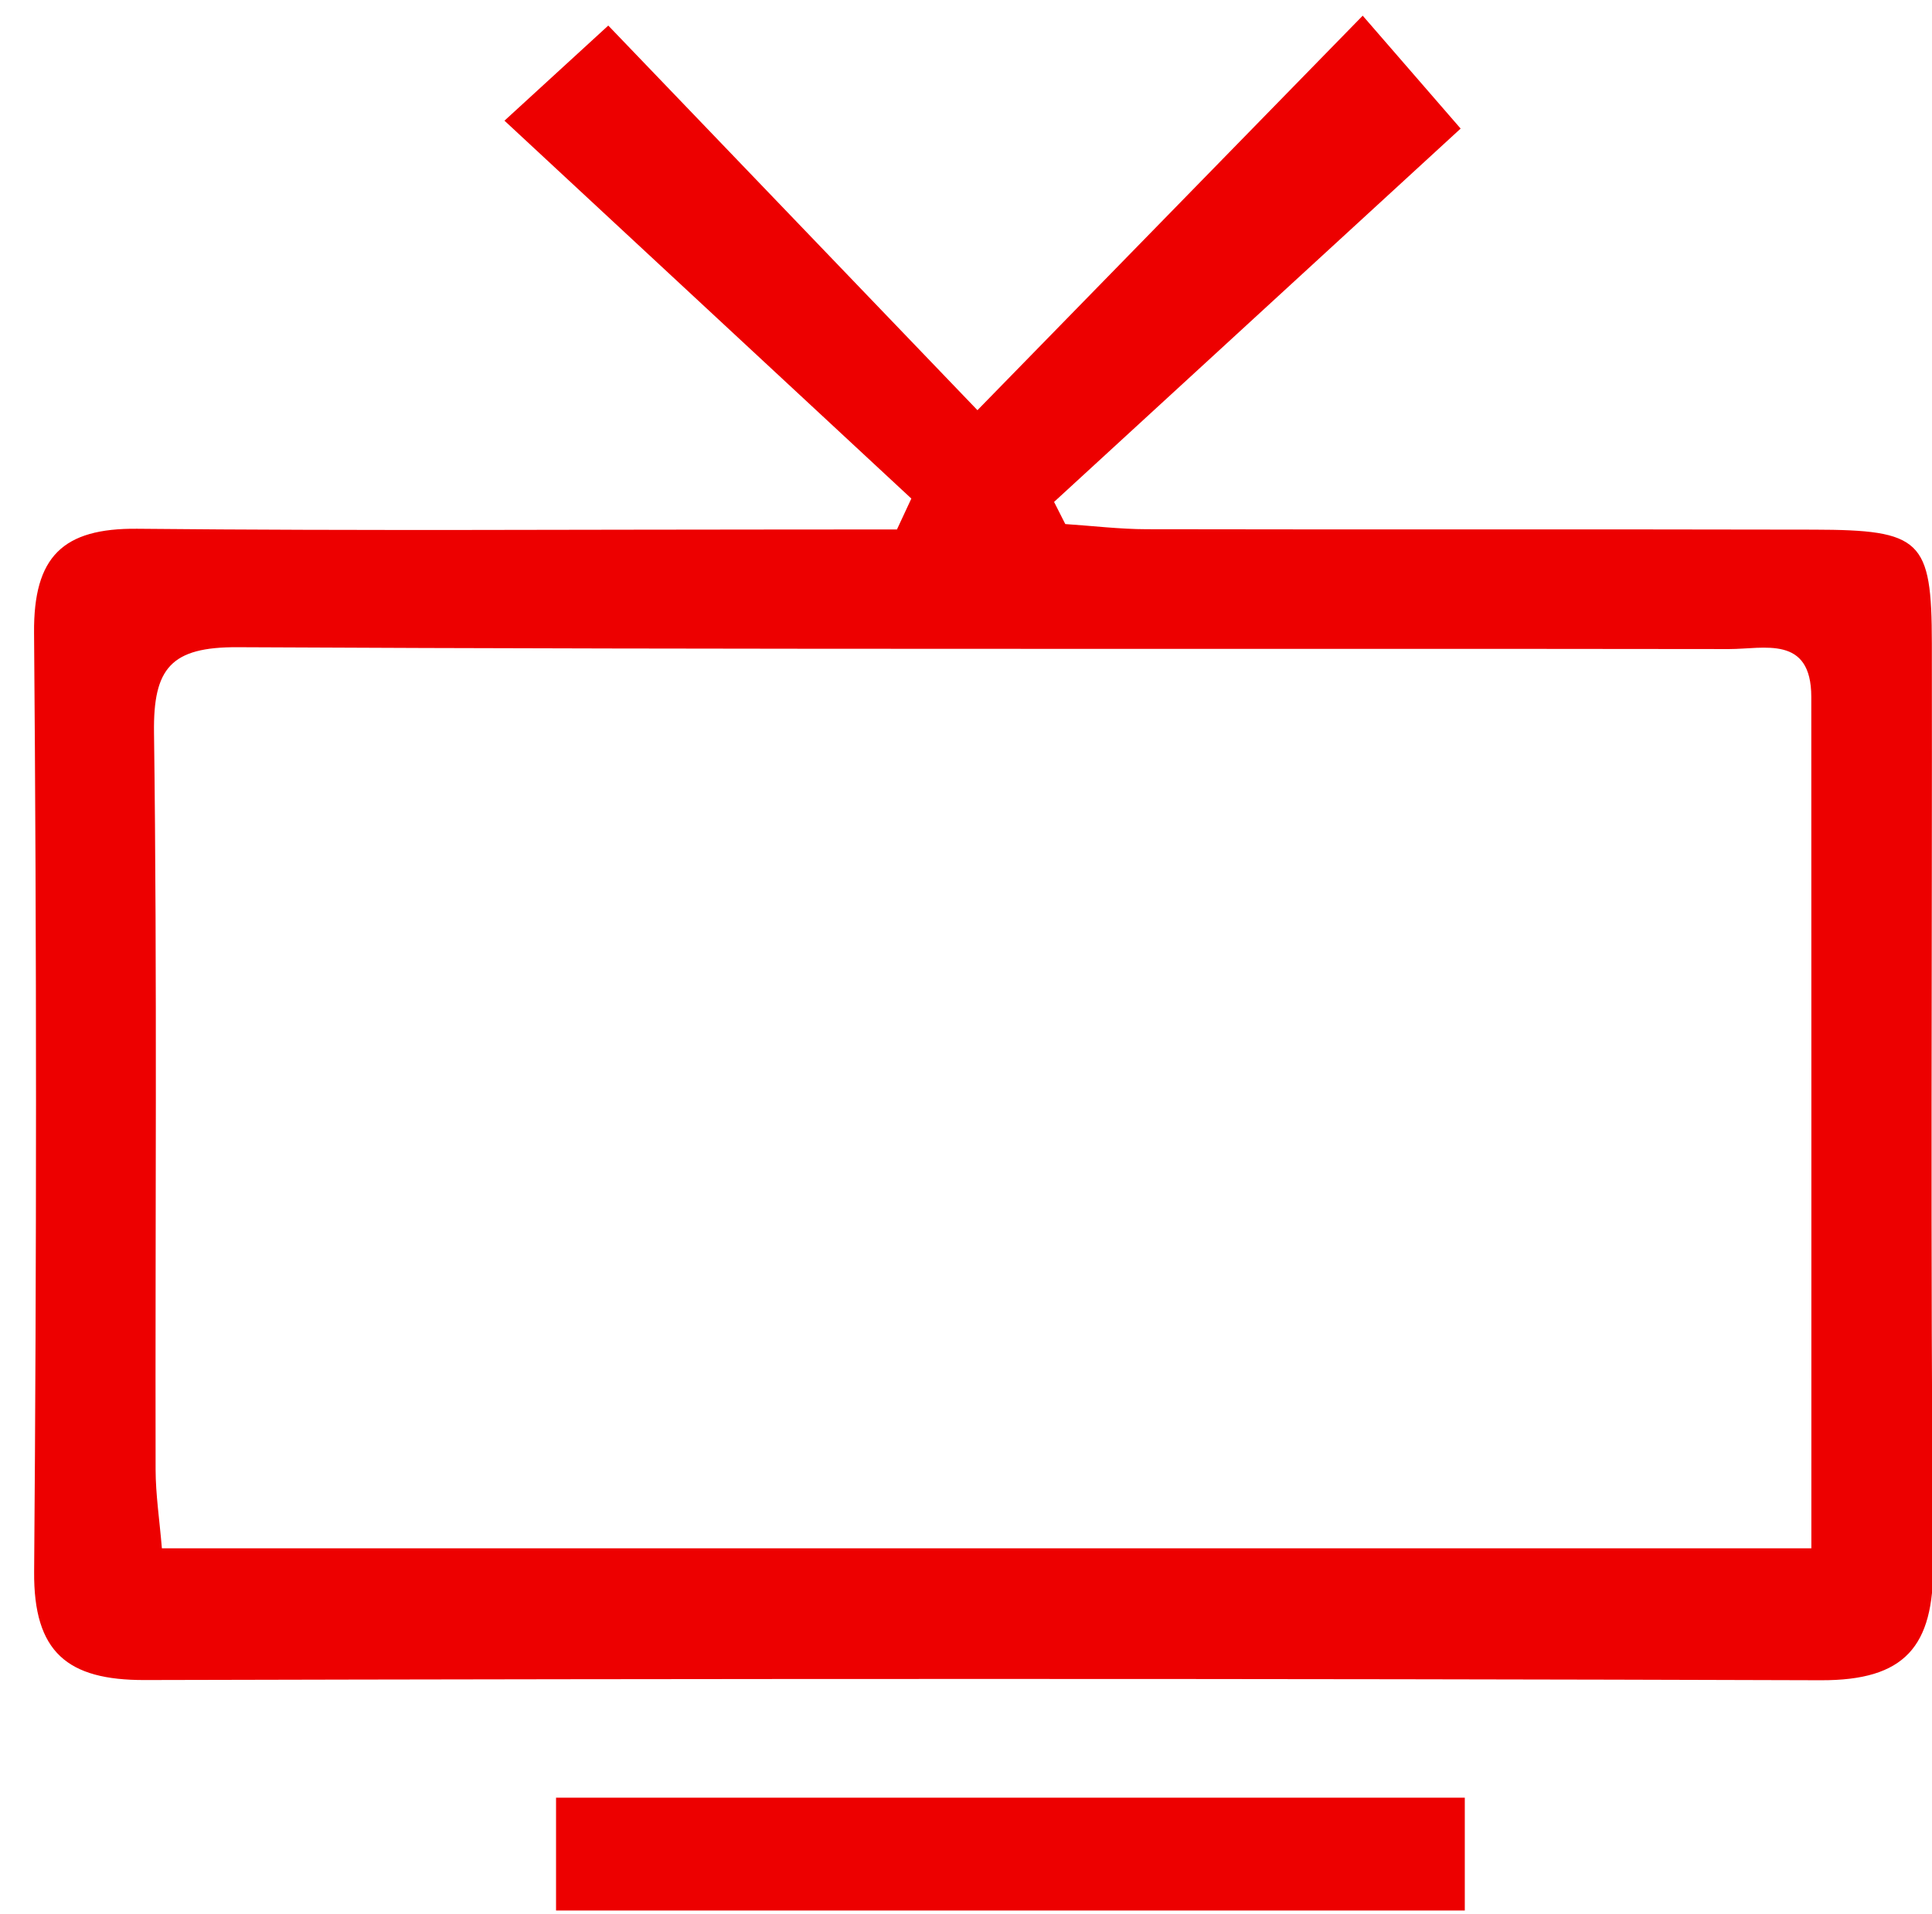
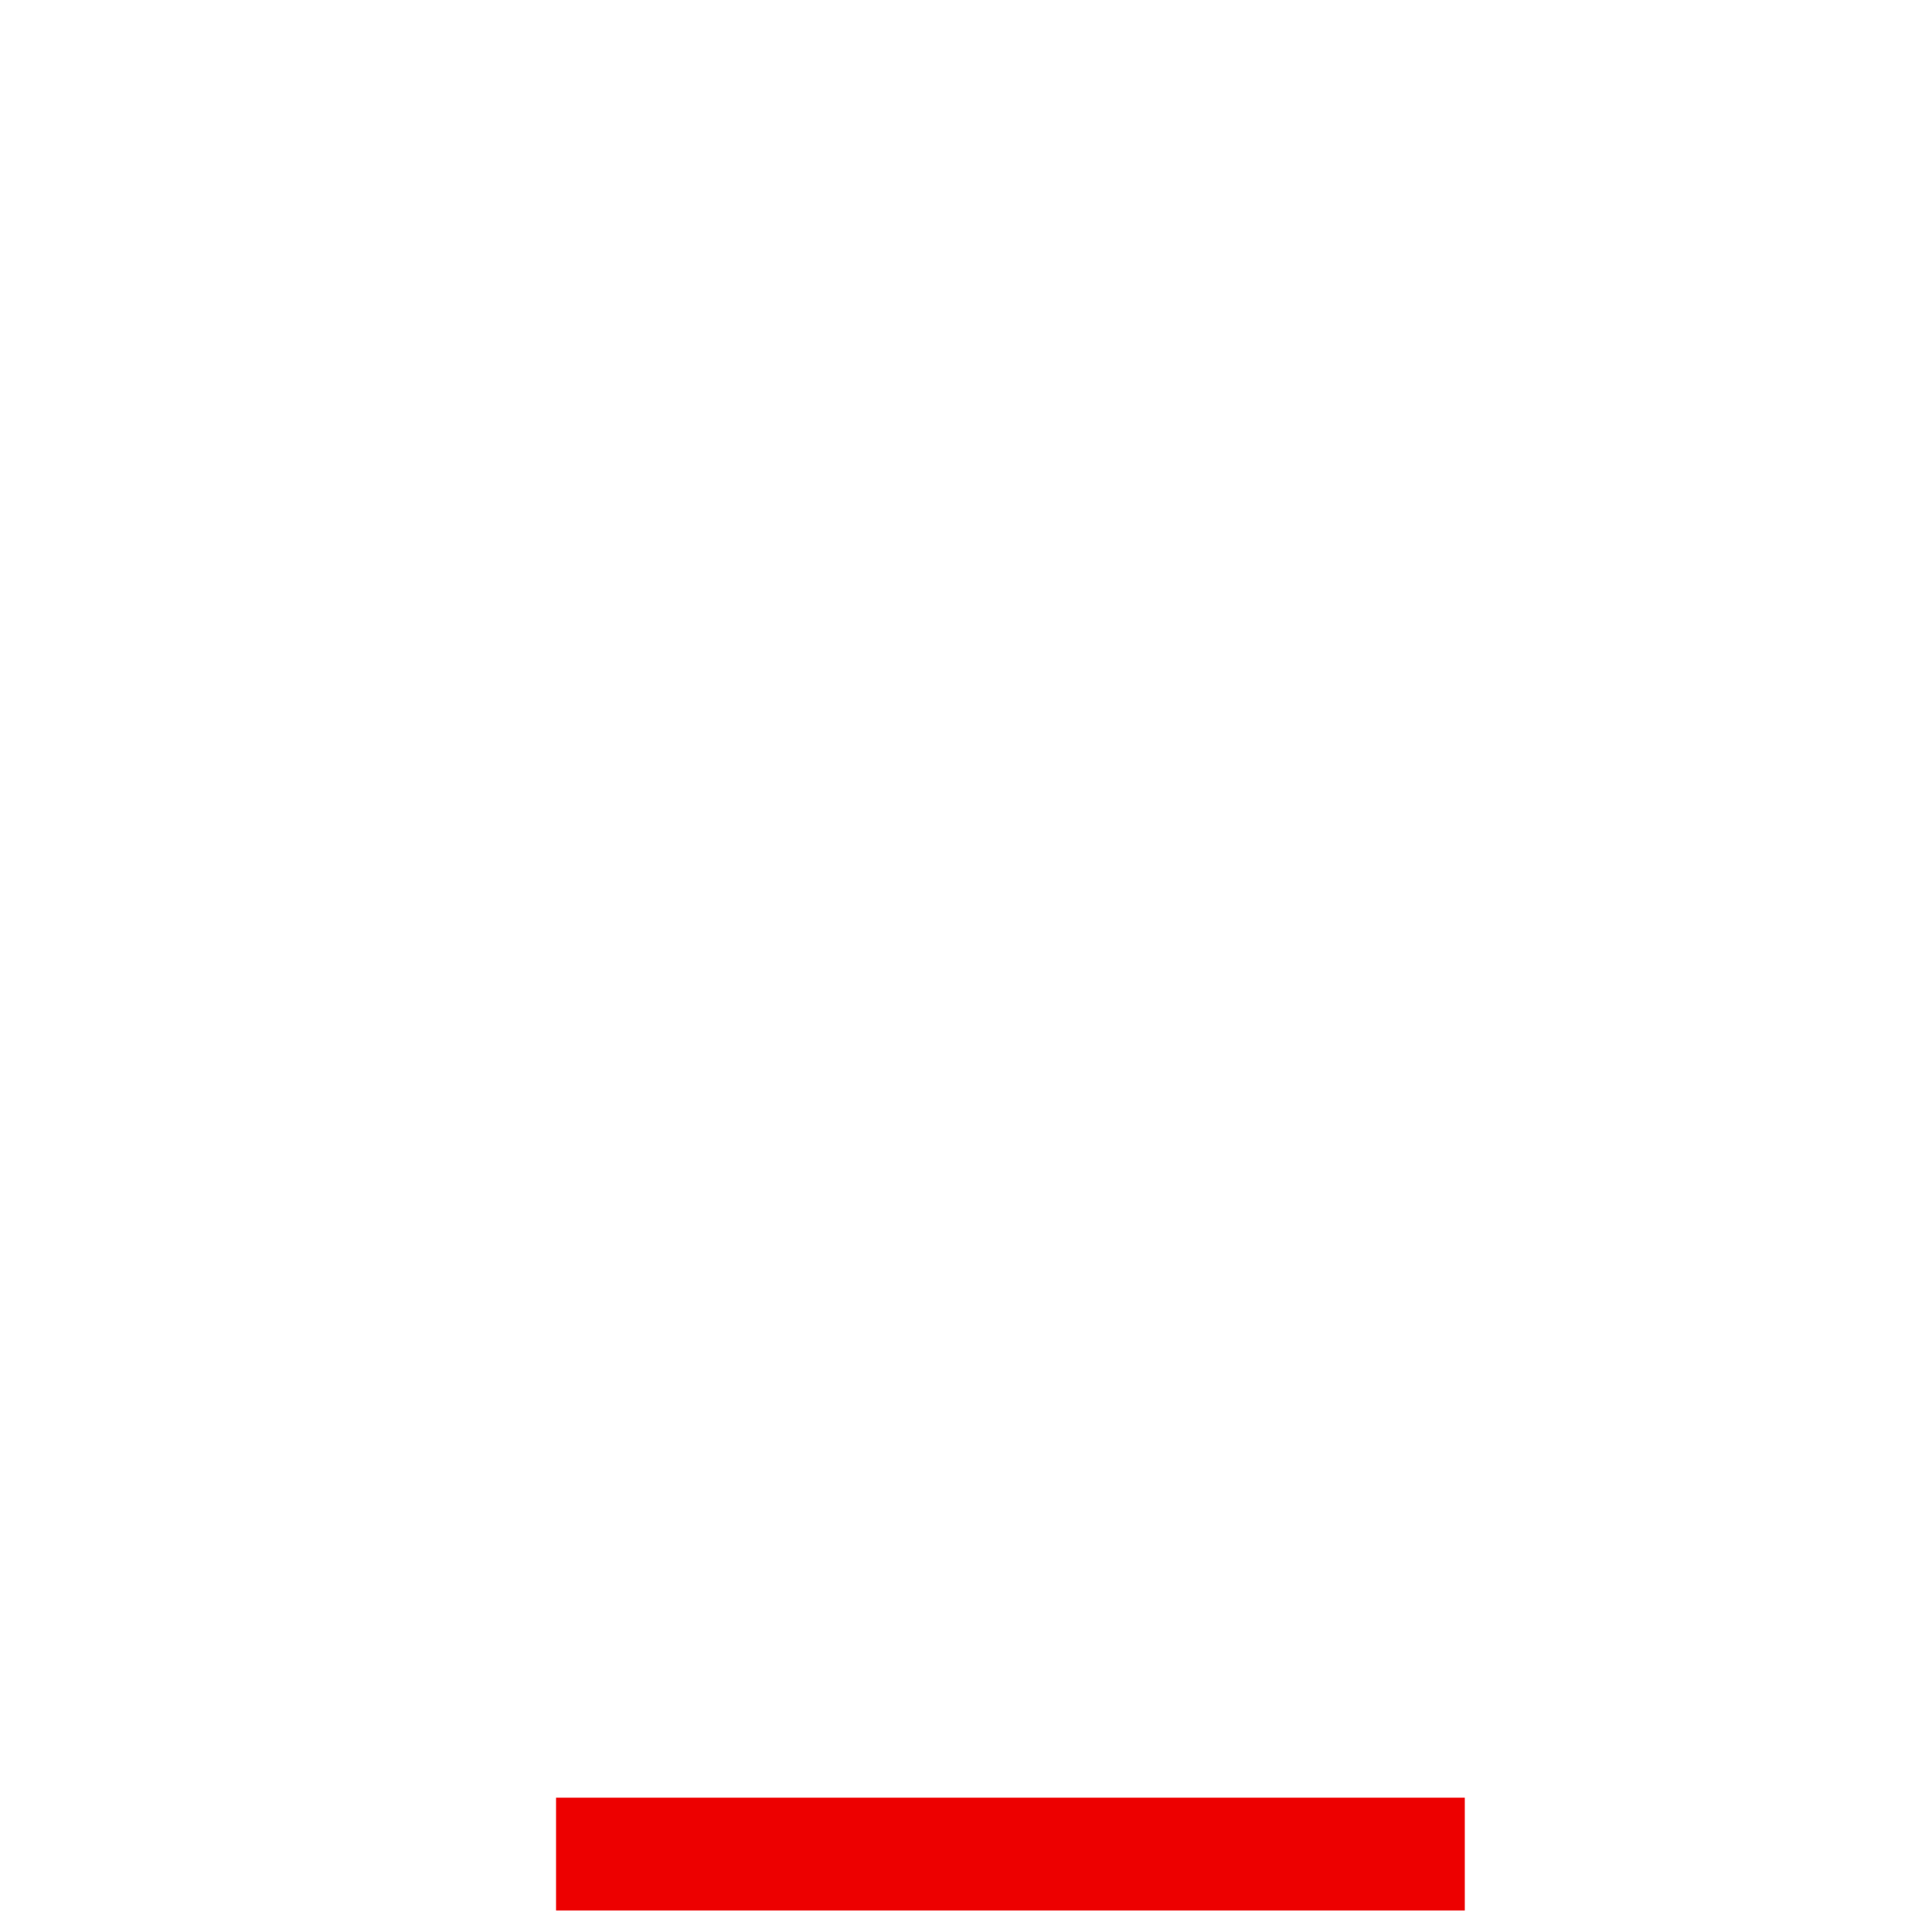
<svg xmlns="http://www.w3.org/2000/svg" version="1.1" id="Layer_1" x="0px" y="0px" width="159.467px" height="158.018px" viewBox="0 0 159.467 158.018" style="enable-background:new 0 0 159.467 158.018;" xml:space="preserve">
  <g>
-     <path style="fill-rule:evenodd;clip-rule:evenodd;fill:transparent;" d="M160.554,160.916c-53.24,0-106.119,0-159.051,0   c0-53.085,0-106.17,0-159.36c52.996,0,106.046,0,159.051,0C160.554,54.606,160.554,107.762,160.554,160.916z M75.222,41.156   c-0.396,0.851-0.792,1.7-1.188,2.55c-2.548,0-5.096,0-7.644,0.001c-18.351,0.001-36.703,0.122-55.052-0.06   c-6.17-0.062-8.579,2.309-8.526,8.589c0.215,25.834,0.212,51.672,0.006,77.507c-0.054,6.656,2.753,8.957,9.123,8.941   c46.118-0.113,92.237-0.133,138.356,0.017c6.92,0.022,9.329-2.761,9.265-9.555c-0.238-25.352-0.073-50.705-0.107-76.058   c-0.012-8.532-0.86-9.348-9.745-9.368c-18.352-0.042-36.702,0.001-55.053-0.035c-2.243-0.004-4.485-0.278-6.728-0.426   c-0.309-0.609-0.617-1.218-0.926-1.828c11.116-10.209,22.232-20.417,33.558-30.819c-3.338-3.85-5.306-6.118-8.084-9.32   C101.391,12.646,91.328,22.952,80.678,33.86C70.496,23.252,60.538,12.875,50.207,2.111c-3.085,2.829-5.305,4.862-8.568,7.852   C53.396,20.883,64.309,31.02,75.222,41.156z M45.896,148.397c0,3.521,0,6.3,0,9.315c25.287,0,50.115,0,75.008,0   c0-3.434,0-6.205,0-9.315C95.801,148.397,71.117,148.397,45.896,148.397z" />
-     <path style="fill-rule:evenodd;clip-rule:evenodd;fill:#ED0000;" d="M75.222,41.156C64.309,31.02,53.396,20.883,41.639,9.962   c3.263-2.99,5.482-5.023,8.568-7.852C60.538,12.875,70.496,23.252,80.678,33.86c10.65-10.908,20.713-21.213,31.799-32.566   c2.778,3.202,4.746,5.47,8.084,9.32c-11.325,10.401-22.441,20.61-33.558,30.819c0.309,0.61,0.617,1.219,0.926,1.828   c2.242,0.148,4.484,0.422,6.728,0.426c18.351,0.037,36.701-0.007,55.053,0.035c8.885,0.02,9.733,0.835,9.745,9.368   c0.034,25.353-0.131,50.707,0.107,76.058c0.064,6.794-2.345,9.577-9.265,9.555c-46.119-0.149-92.238-0.13-138.356-0.017   c-6.37,0.016-9.177-2.285-9.123-8.941c0.207-25.835,0.209-51.673-0.006-77.507c-0.052-6.28,2.356-8.651,8.526-8.589   c18.349,0.181,36.701,0.061,55.052,0.06c2.548-0.001,5.096-0.001,7.644-0.001C74.43,42.856,74.826,42.007,75.222,41.156z    M149.509,127.812c0-24.026,0.005-47.153-0.005-70.281c-0.002-5.135-3.918-3.947-6.791-3.951   c-41.034-0.055-82.068,0.058-123.101-0.153c-5.502-0.028-6.971,1.731-6.9,7.045c0.268,20.272,0.093,40.549,0.131,60.825   c0.004,2.081,0.324,4.164,0.519,6.516C58.793,127.812,103.602,127.812,149.509,127.812z" />
    <path style="fill-rule:evenodd;clip-rule:evenodd;fill:#ED0000;" d="M45.896,148.397c25.221,0,49.904,0,75.008,0c0,3.11,0,5.882,0,9.315   c-24.893,0-49.721,0-75.008,0C45.896,154.697,45.896,151.918,45.896,148.397z" />
-     <path style="fill-rule:evenodd;clip-rule:evenodd;fill:transparent;" d="M149.509,127.812c-45.907,0-90.716,0-136.146,0   c-0.195-2.352-0.515-4.435-0.519-6.516c-0.038-20.275,0.137-40.553-0.131-60.825c-0.071-5.313,1.398-7.073,6.9-7.045   c41.033,0.211,82.067,0.098,123.101,0.153c2.873,0.004,6.789-1.184,6.791,3.951C149.514,80.658,149.509,103.785,149.509,127.812z" />
+     <path style="fill-rule:evenodd;clip-rule:evenodd;fill:transparent;" d="M149.509,127.812c-45.907,0-90.716,0-136.146,0   c-0.195-2.352-0.515-4.435-0.519-6.516c-0.038-20.275,0.137-40.553-0.131-60.825c-0.071-5.313,1.398-7.073,6.9-7.045   c41.033,0.211,82.067,0.098,123.101,0.153c2.873,0.004,6.789-1.184,6.791,3.951z" />
  </g>
</svg>